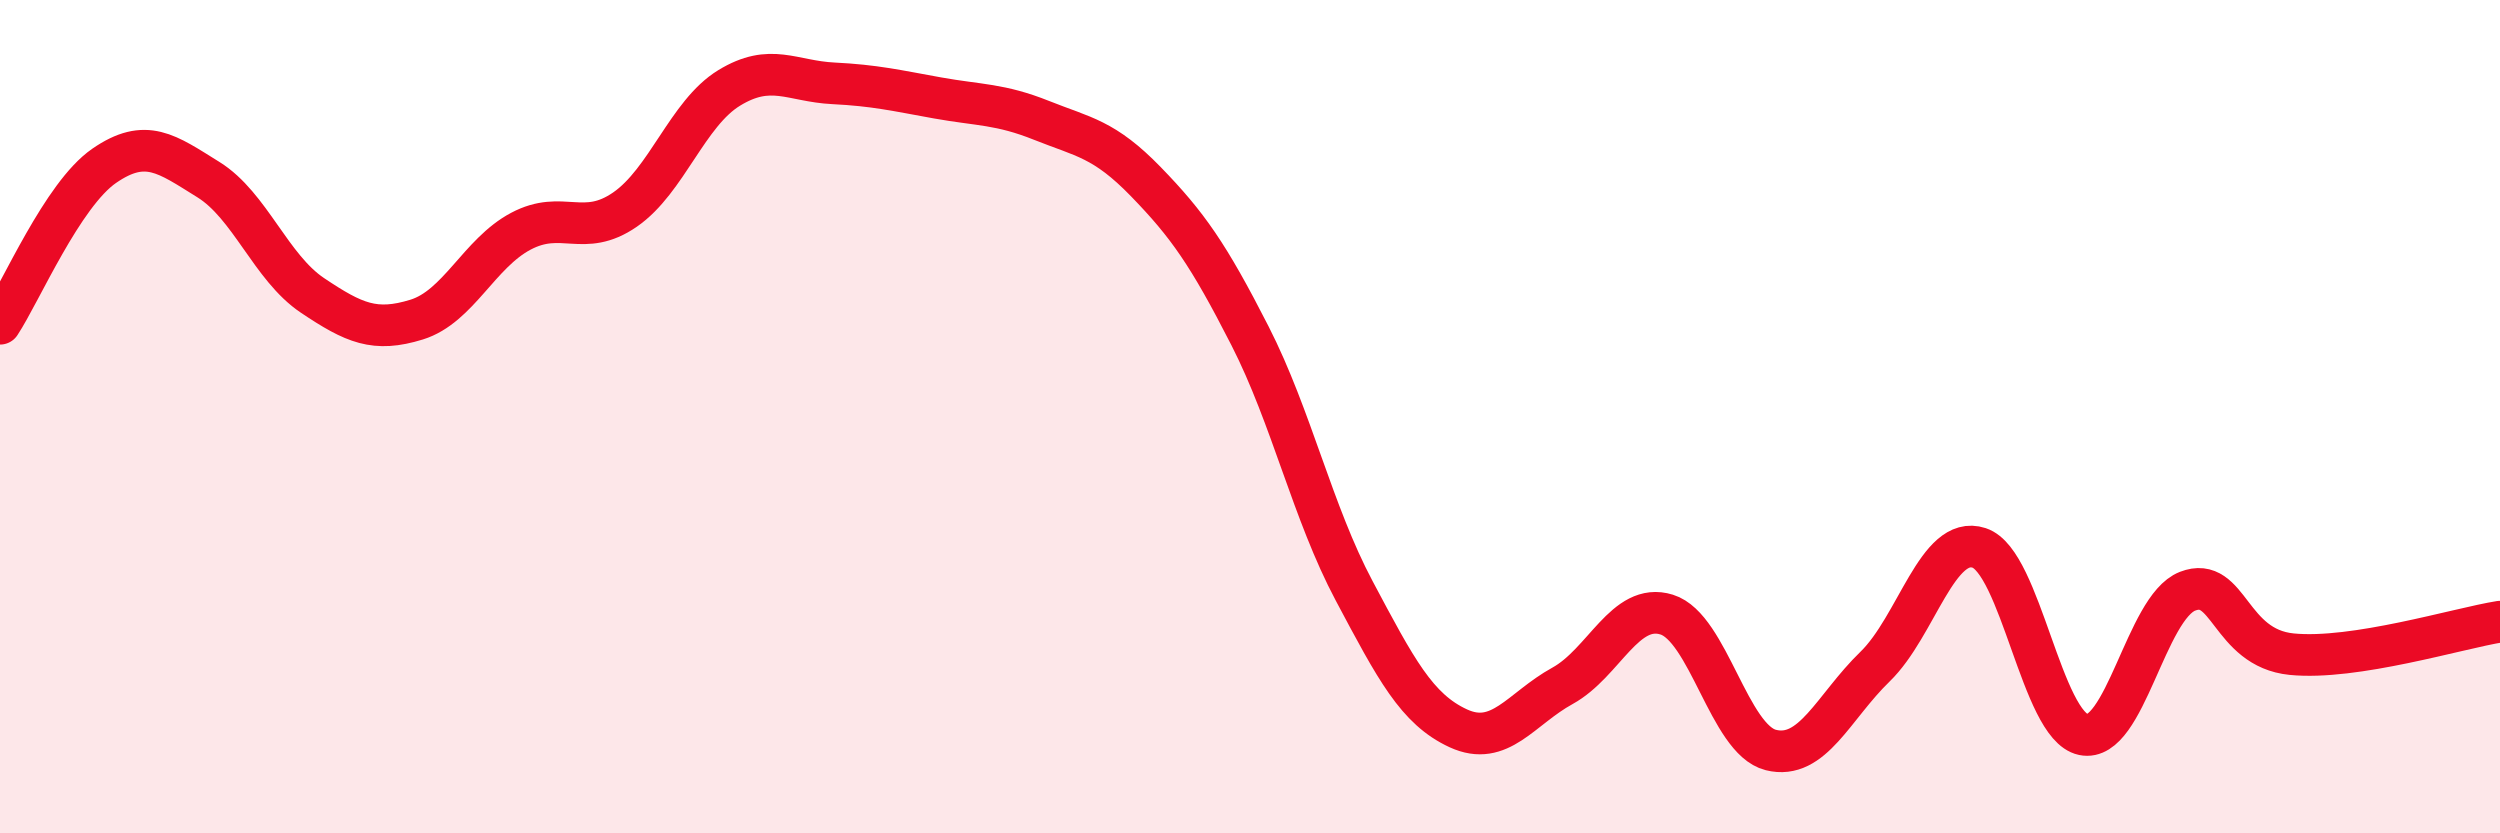
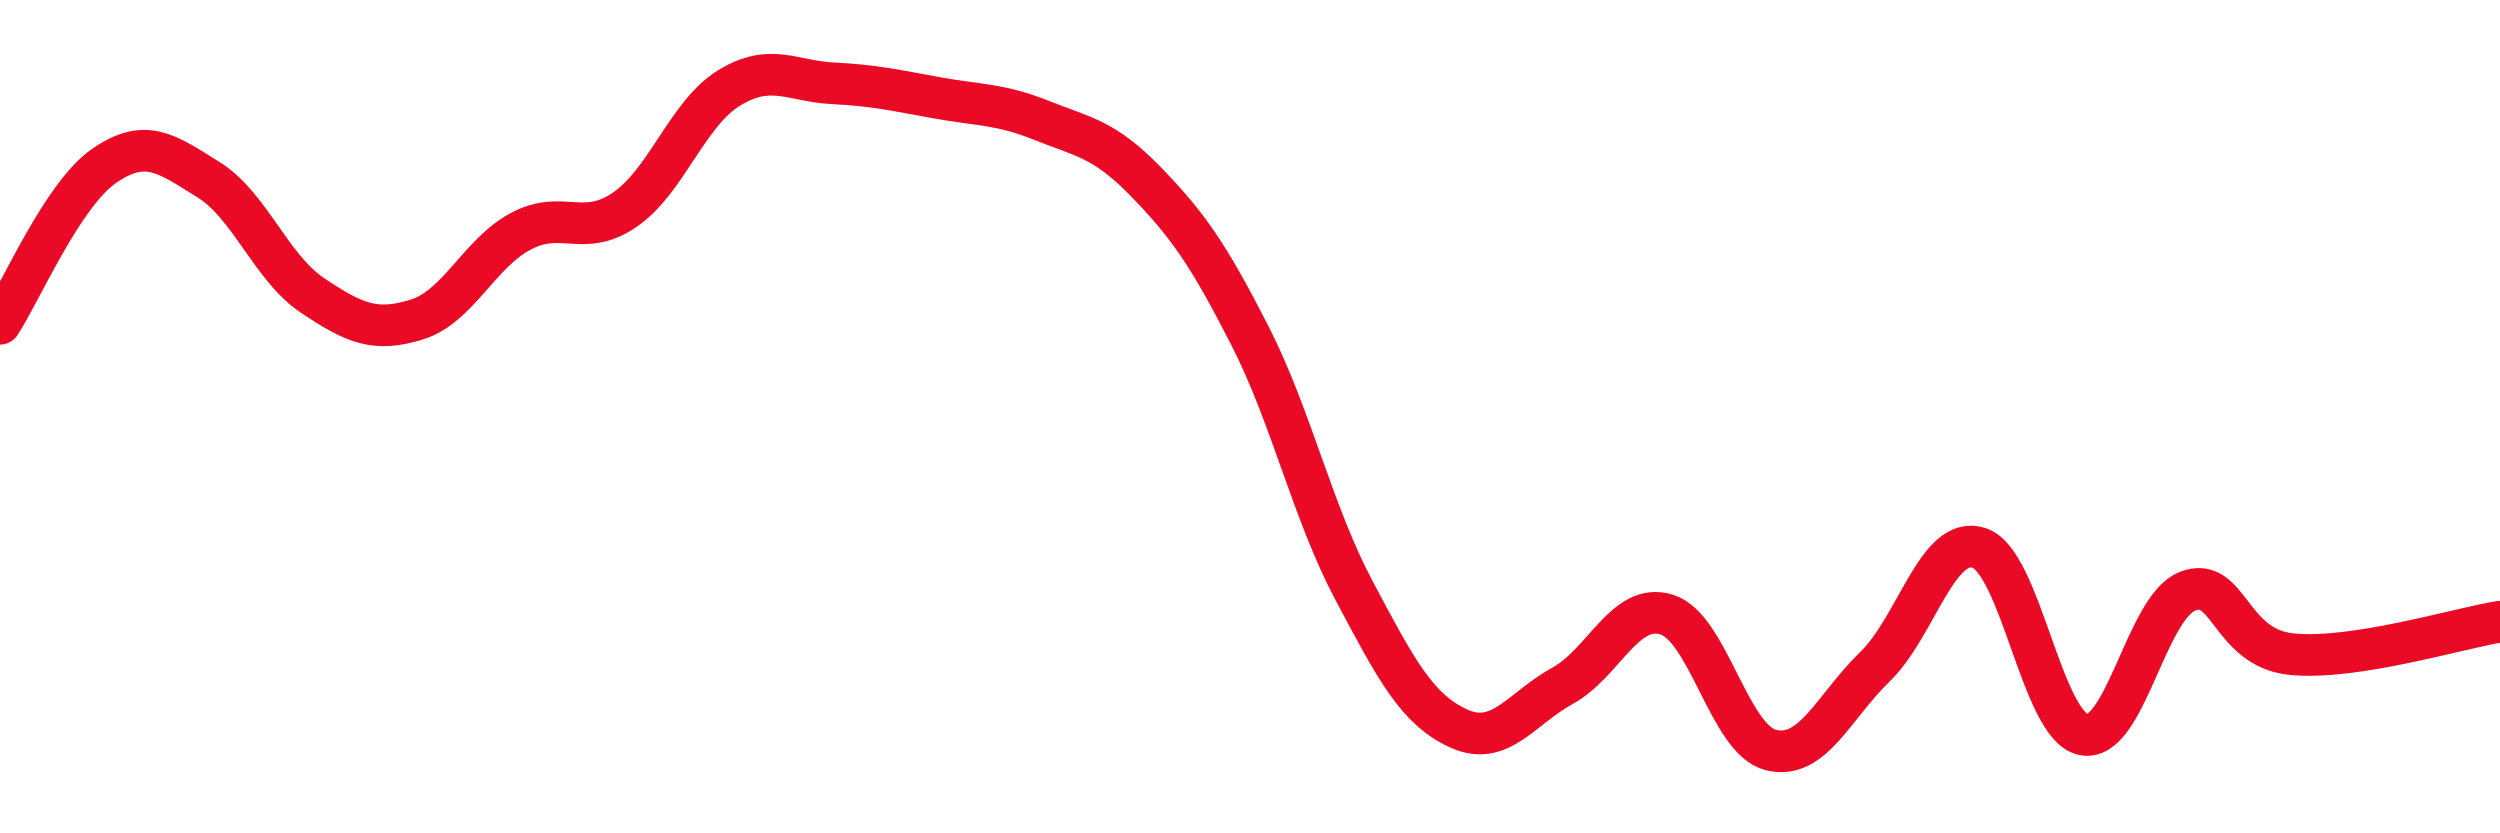
<svg xmlns="http://www.w3.org/2000/svg" width="60" height="20" viewBox="0 0 60 20">
-   <path d="M 0,7.77 C 0.5,7.01 1.5,4.67 2.5,3.98 C 3.5,3.29 4,3.69 5,4.31 C 6,4.93 6.5,6.42 7.5,7.09 C 8.5,7.76 9,7.98 10,7.67 C 11,7.36 11.5,6.08 12.5,5.55 C 13.5,5.02 14,5.72 15,5.03 C 16,4.34 16.5,2.72 17.5,2.11 C 18.5,1.5 19,1.95 20,2 C 21,2.05 21.5,2.17 22.5,2.35 C 23.5,2.53 24,2.49 25,2.89 C 26,3.29 26.5,3.33 27.5,4.36 C 28.5,5.39 29,6.1 30,8.06 C 31,10.02 31.5,12.3 32.5,14.18 C 33.5,16.06 34,17.02 35,17.48 C 36,17.94 36.5,17.01 37.5,16.46 C 38.5,15.91 39,14.44 40,14.75 C 41,15.06 41.5,17.75 42.5,18 C 43.5,18.25 44,16.97 45,16 C 46,15.03 46.5,12.82 47.5,13.15 C 48.5,13.48 49,17.42 50,17.63 C 51,17.84 51.5,14.58 52.5,14.19 C 53.5,13.8 53.5,15.55 55,15.7 C 56.5,15.85 59,15.08 60,14.92L60 20L0 20Z" fill="#EB0A25" opacity="0.1" stroke-linecap="round" stroke-linejoin="round" />
  <path d="M 0,7.77 C 0.5,7.01 1.5,4.67 2.5,3.98 C 3.5,3.29 4,3.69 5,4.31 C 6,4.93 6.5,6.42 7.5,7.09 C 8.5,7.76 9,7.98 10,7.67 C 11,7.36 11.5,6.08 12.5,5.55 C 13.5,5.02 14,5.72 15,5.03 C 16,4.34 16.5,2.72 17.5,2.11 C 18.5,1.5 19,1.95 20,2 C 21,2.05 21.5,2.17 22.5,2.35 C 23.5,2.53 24,2.49 25,2.89 C 26,3.29 26.5,3.33 27.5,4.36 C 28.5,5.39 29,6.1 30,8.06 C 31,10.02 31.5,12.3 32.5,14.18 C 33.5,16.06 34,17.02 35,17.48 C 36,17.94 36.5,17.01 37.5,16.46 C 38.5,15.91 39,14.44 40,14.75 C 41,15.06 41.5,17.75 42.5,18 C 43.5,18.25 44,16.97 45,16 C 46,15.03 46.5,12.82 47.5,13.15 C 48.5,13.48 49,17.42 50,17.63 C 51,17.84 51.5,14.58 52.5,14.19 C 53.5,13.8 53.5,15.55 55,15.7 C 56.5,15.85 59,15.08 60,14.92" stroke="#EB0A25" stroke-width="1" fill="none" stroke-linecap="round" stroke-linejoin="round" />
</svg>